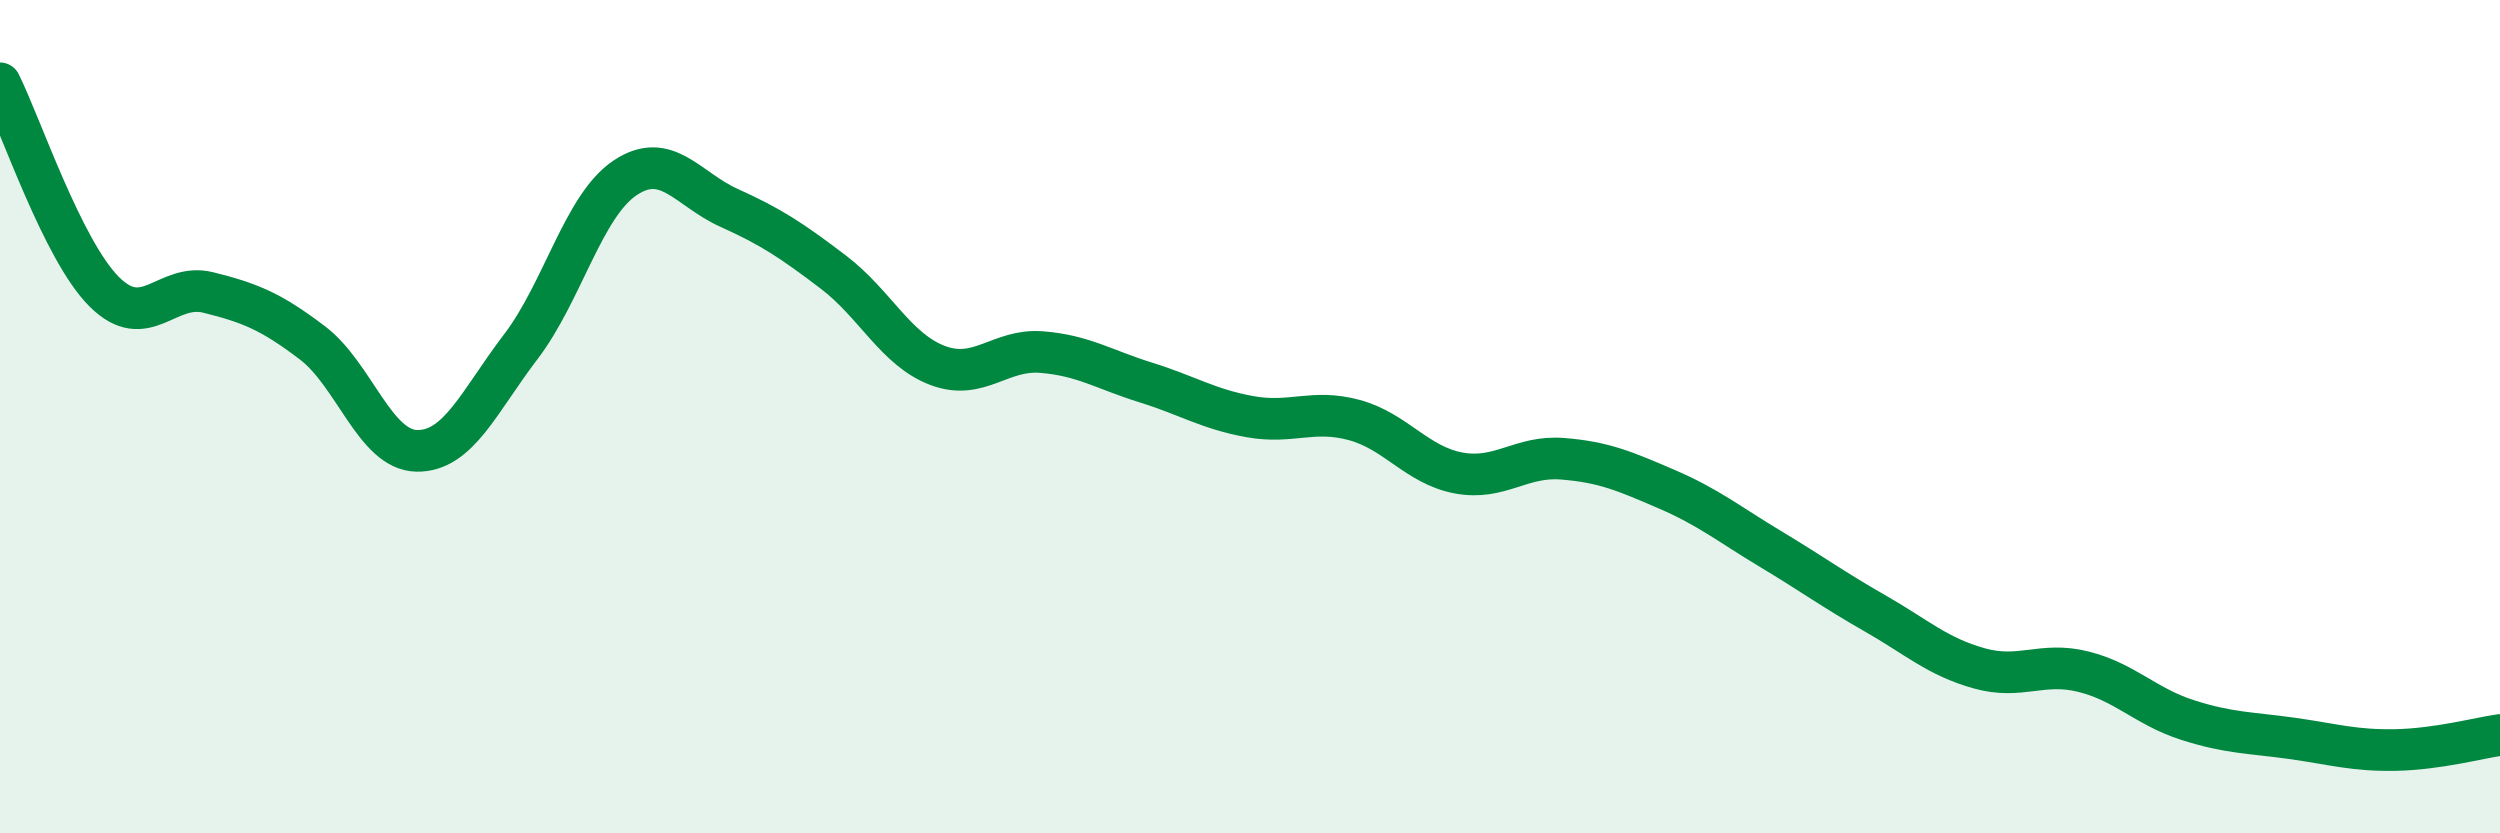
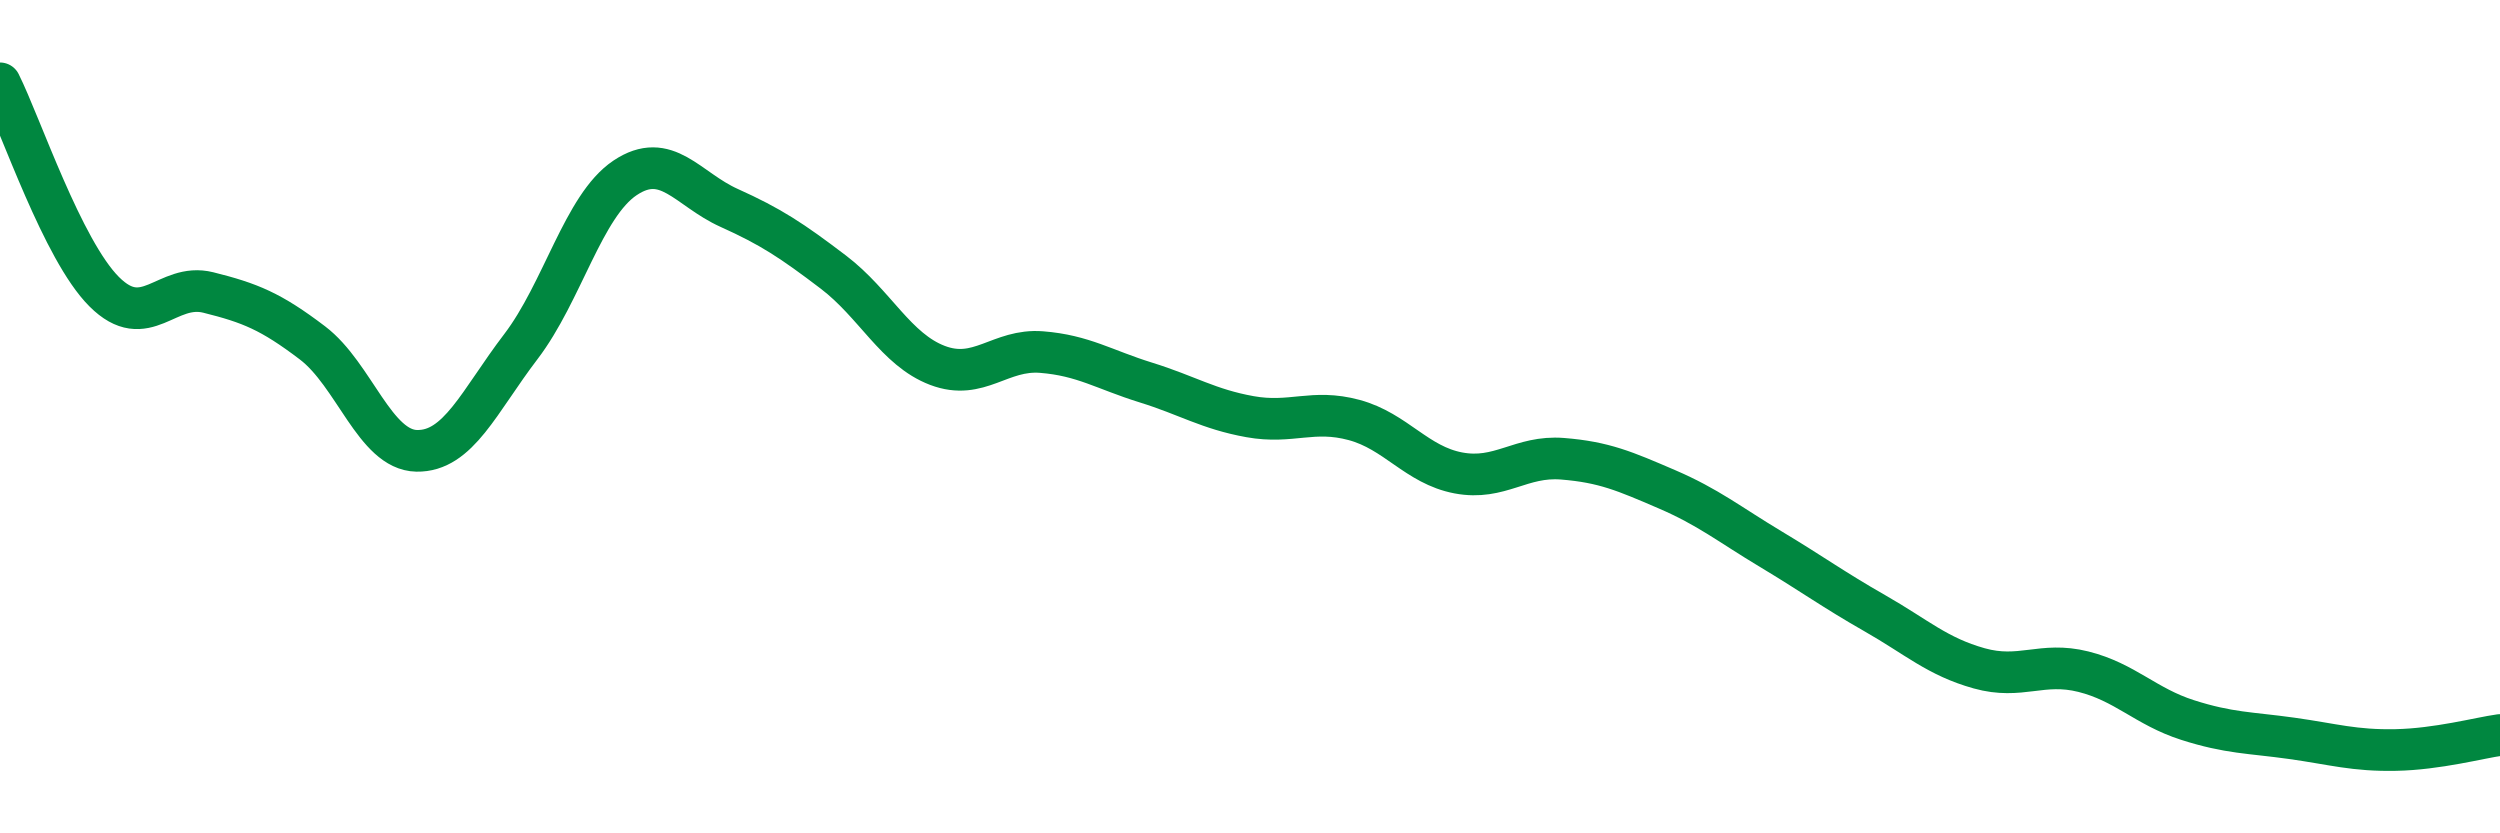
<svg xmlns="http://www.w3.org/2000/svg" width="60" height="20" viewBox="0 0 60 20">
-   <path d="M 0,2 C 0.5,3 1.5,6 2.5,7 C 3.5,8 4,6.77 5,7.02 C 6,7.27 6.5,7.47 7.5,8.23 C 8.5,8.99 9,10.8 10,10.82 C 11,10.84 11.5,9.63 12.5,8.32 C 13.5,7.01 14,4.94 15,4.27 C 16,3.6 16.5,4.54 17.5,4.99 C 18.5,5.44 19,5.77 20,6.53 C 21,7.29 21.5,8.39 22.5,8.77 C 23.5,9.15 24,8.37 25,8.45 C 26,8.53 26.5,8.87 27.5,9.18 C 28.5,9.49 29,9.82 30,10 C 31,10.18 31.5,9.81 32.5,10.08 C 33.5,10.35 34,11.16 35,11.35 C 36,11.54 36.5,10.93 37.5,11.01 C 38.5,11.09 39,11.31 40,11.74 C 41,12.17 41.5,12.58 42.5,13.18 C 43.5,13.78 44,14.15 45,14.72 C 46,15.29 46.5,15.76 47.5,16.04 C 48.5,16.32 49,15.87 50,16.12 C 51,16.37 51.5,16.96 52.5,17.28 C 53.5,17.6 54,17.58 55,17.72 C 56,17.86 56.5,18.02 57.5,18 C 58.5,17.98 59.5,17.71 60,17.64L60 20L0 20Z" fill="#008740" opacity="0.1" stroke-linecap="round" stroke-linejoin="round" />
  <path d="M 0,2 C 0.5,3 1.5,6 2.5,7 C 3.5,8 4,6.77 5,7.02 C 6,7.27 6.5,7.47 7.5,8.23 C 8.5,8.99 9,10.8 10,10.82 C 11,10.84 11.5,9.63 12.5,8.32 C 13.5,7.01 14,4.94 15,4.27 C 16,3.6 16.5,4.54 17.5,4.99 C 18.5,5.44 19,5.77 20,6.53 C 21,7.29 21.5,8.39 22.5,8.77 C 23.5,9.15 24,8.37 25,8.45 C 26,8.53 26.5,8.87 27.5,9.18 C 28.5,9.49 29,9.82 30,10 C 31,10.18 31.5,9.81 32.5,10.08 C 33.5,10.35 34,11.16 35,11.35 C 36,11.54 36.5,10.93 37.5,11.01 C 38.5,11.09 39,11.31 40,11.74 C 41,12.17 41.5,12.58 42.5,13.18 C 43.5,13.78 44,14.15 45,14.72 C 46,15.29 46.5,15.76 47.5,16.04 C 48.5,16.32 49,15.87 50,16.12 C 51,16.37 51.5,16.96 52.5,17.28 C 53.5,17.6 54,17.58 55,17.72 C 56,17.86 56.5,18.02 57.5,18 C 58.5,17.98 59.5,17.71 60,17.64" stroke="#008740" stroke-width="1" fill="none" stroke-linecap="round" stroke-linejoin="round" />
</svg>